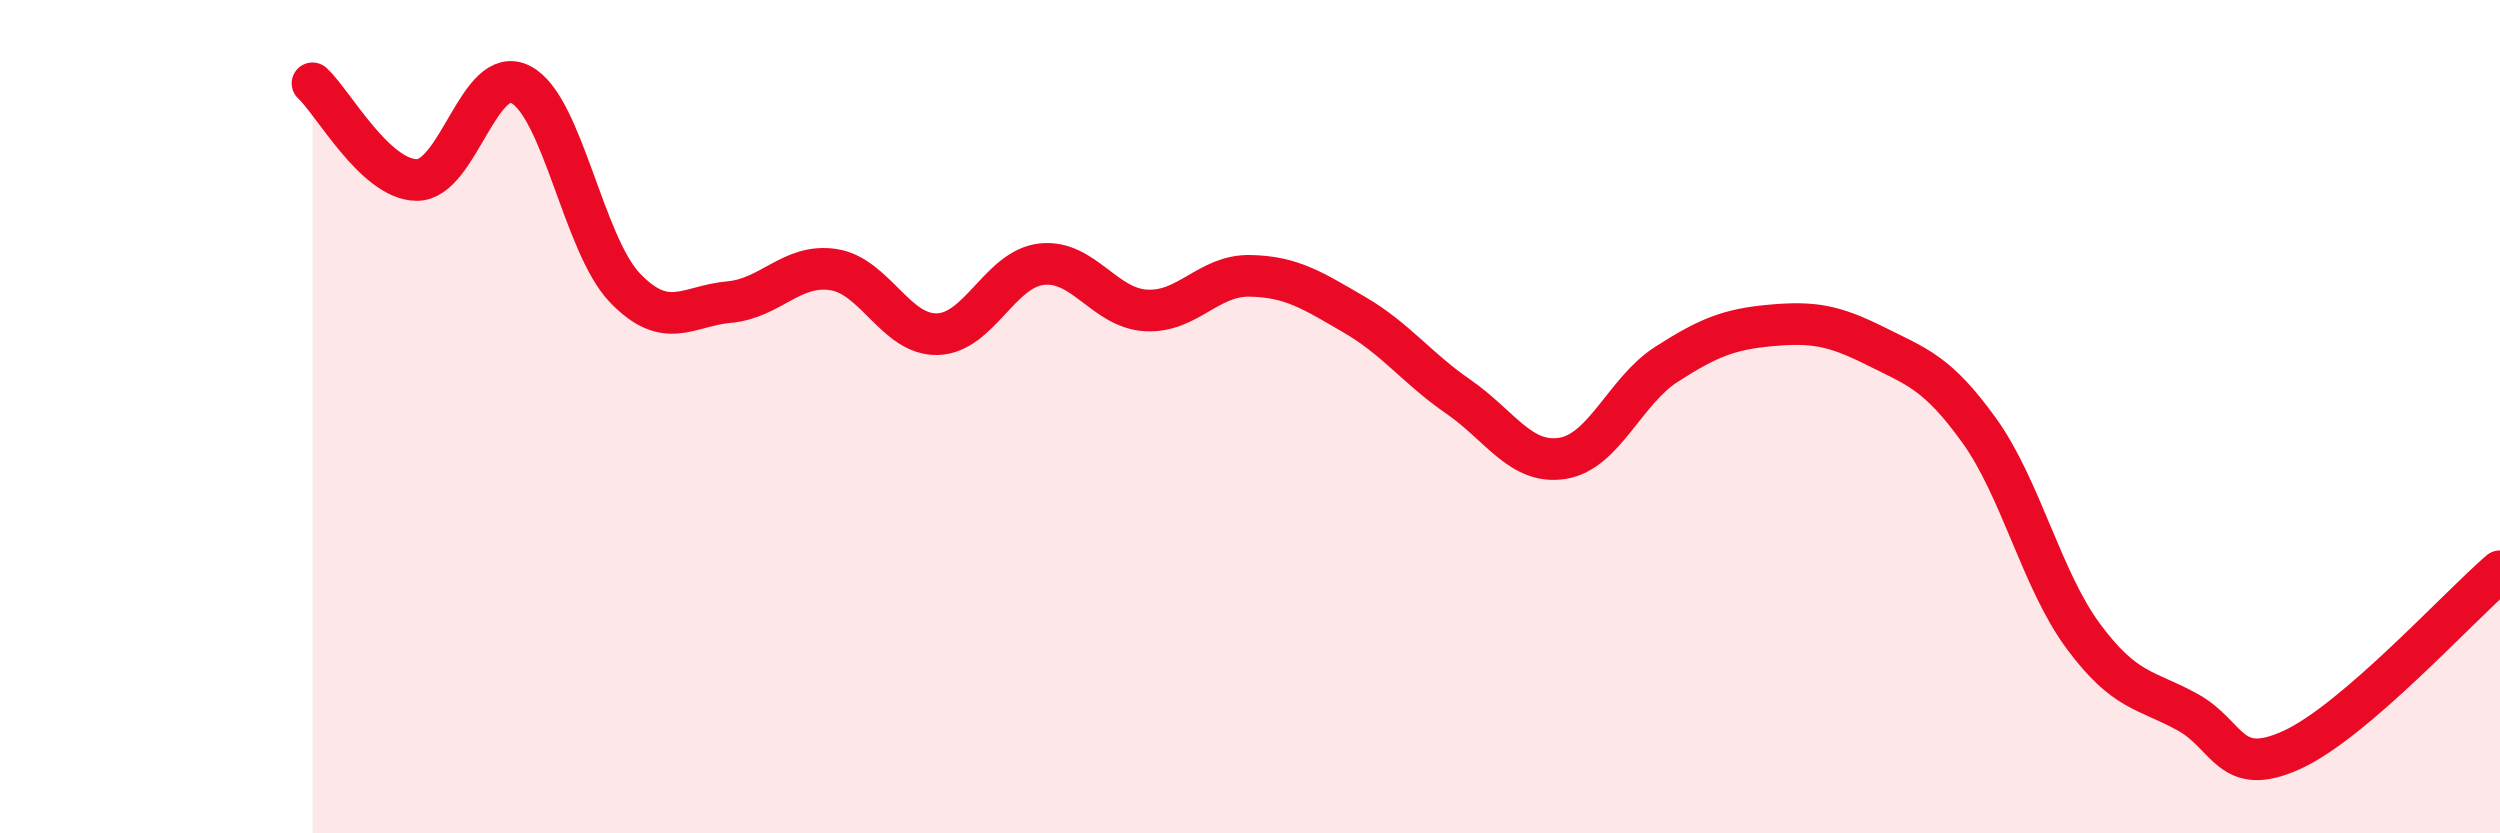
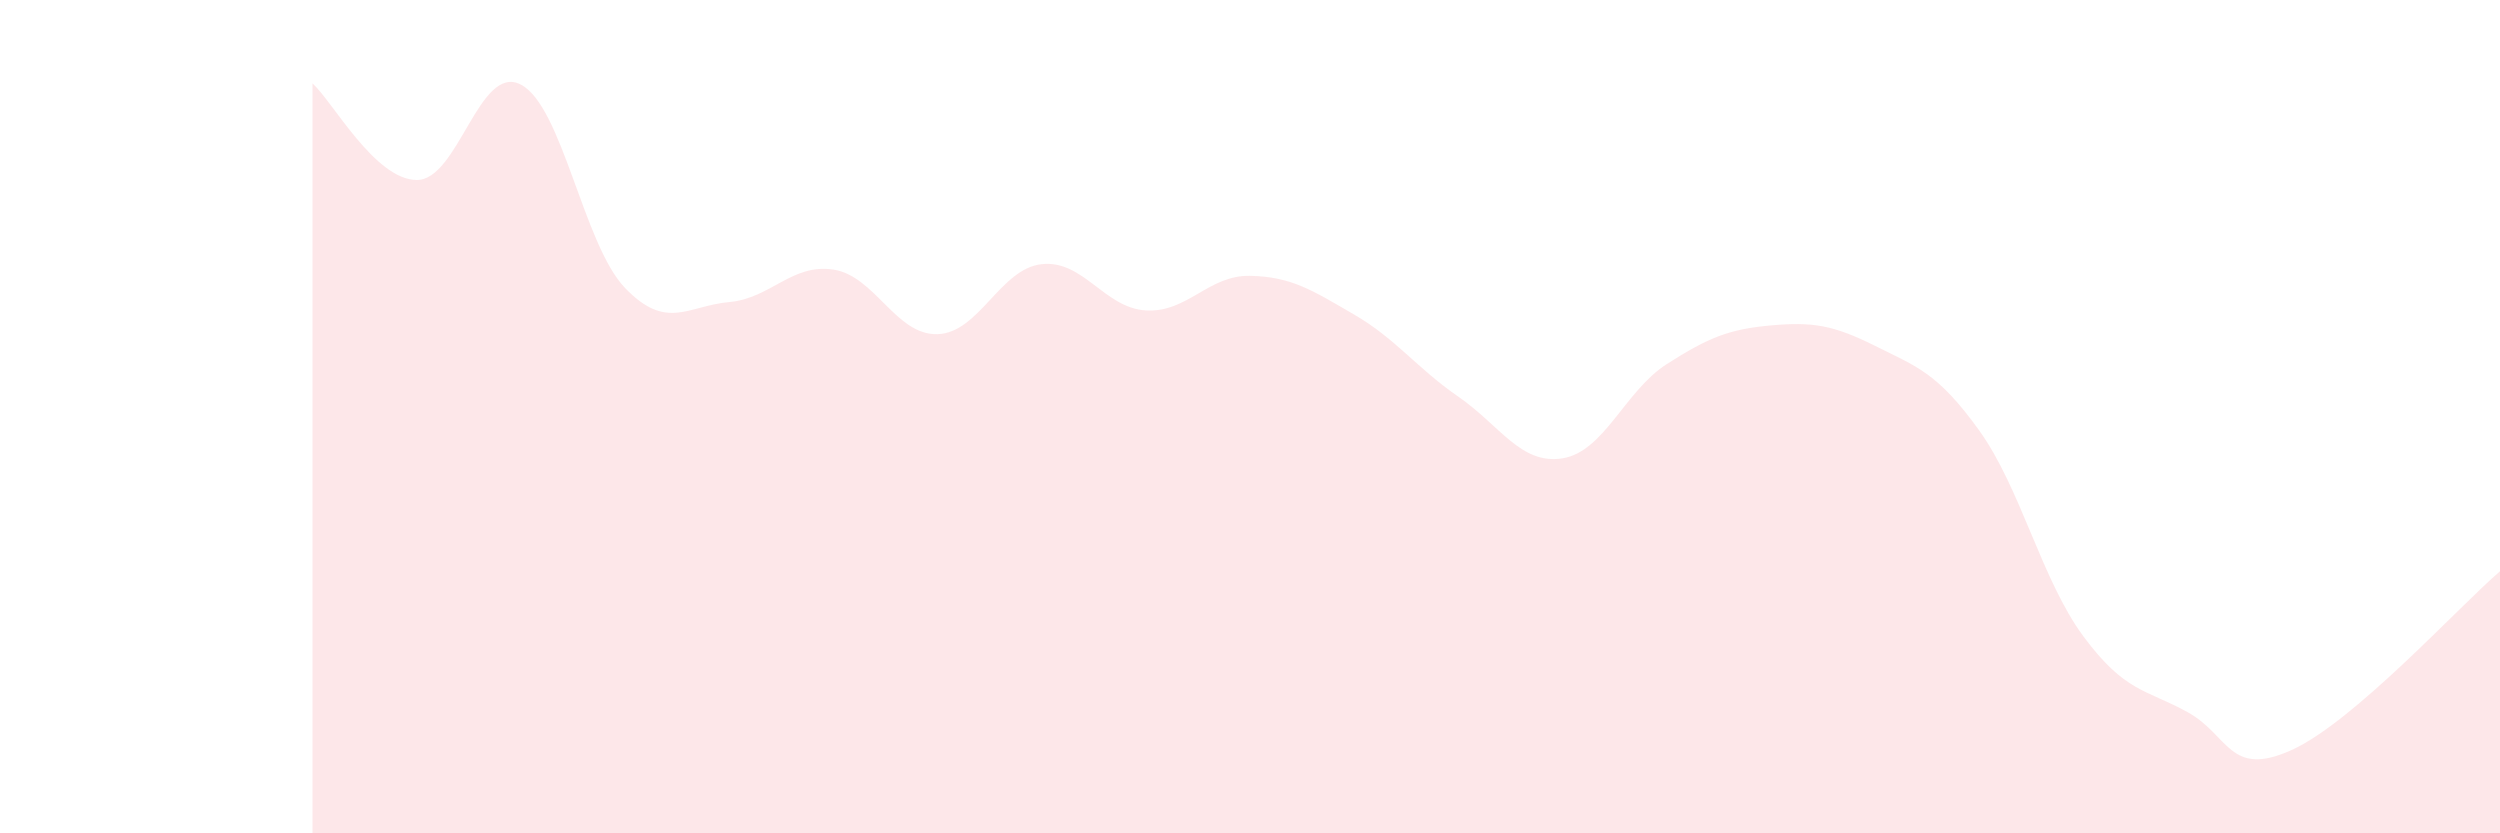
<svg xmlns="http://www.w3.org/2000/svg" width="60" height="20" viewBox="0 0 60 20">
  <path d="M 7.5,2 C 8,2.46 9,4.31 10,4.32 C 11,4.33 11.5,1.51 12.5,2.03 C 13.5,2.55 14,5.87 15,6.91 C 16,7.95 16.5,7.34 17.5,7.25 C 18.5,7.16 19,6.32 20,6.47 C 21,6.62 21.5,8.05 22.5,8.02 C 23.5,7.99 24,6.45 25,6.34 C 26,6.23 26.5,7.39 27.5,7.45 C 28.5,7.51 29,6.6 30,6.62 C 31,6.64 31.5,6.97 32.5,7.55 C 33.5,8.13 34,8.83 35,9.52 C 36,10.21 36.5,11.16 37.5,11 C 38.5,10.84 39,9.38 40,8.74 C 41,8.1 41.5,7.9 42.5,7.81 C 43.5,7.72 44,7.8 45,8.3 C 46,8.8 46.5,8.94 47.5,10.33 C 48.5,11.72 49,13.92 50,15.27 C 51,16.62 51.5,16.54 52.5,17.09 C 53.5,17.64 53.5,18.68 55,18 C 56.5,17.32 59,14.57 60,13.71L60 20L7.5 20Z" fill="#EB0A25" opacity="0.1" stroke-linecap="round" stroke-linejoin="round" />
-   <path d="M 7.5,2 C 8,2.46 9,4.31 10,4.32 C 11,4.33 11.5,1.51 12.5,2.03 C 13.5,2.55 14,5.87 15,6.91 C 16,7.95 16.5,7.34 17.5,7.25 C 18.5,7.16 19,6.32 20,6.47 C 21,6.62 21.5,8.05 22.5,8.02 C 23.5,7.99 24,6.45 25,6.34 C 26,6.23 26.5,7.39 27.5,7.45 C 28.5,7.51 29,6.6 30,6.62 C 31,6.64 31.5,6.97 32.5,7.55 C 33.5,8.13 34,8.83 35,9.52 C 36,10.21 36.5,11.16 37.5,11 C 38.5,10.84 39,9.38 40,8.74 C 41,8.1 41.5,7.9 42.5,7.81 C 43.5,7.72 44,7.8 45,8.3 C 46,8.8 46.5,8.94 47.5,10.33 C 48.5,11.72 49,13.92 50,15.27 C 51,16.62 51.5,16.54 52.5,17.09 C 53.5,17.64 53.5,18.68 55,18 C 56.5,17.32 59,14.57 60,13.71" stroke="#EB0A25" stroke-width="1" fill="none" stroke-linecap="round" stroke-linejoin="round" />
</svg>